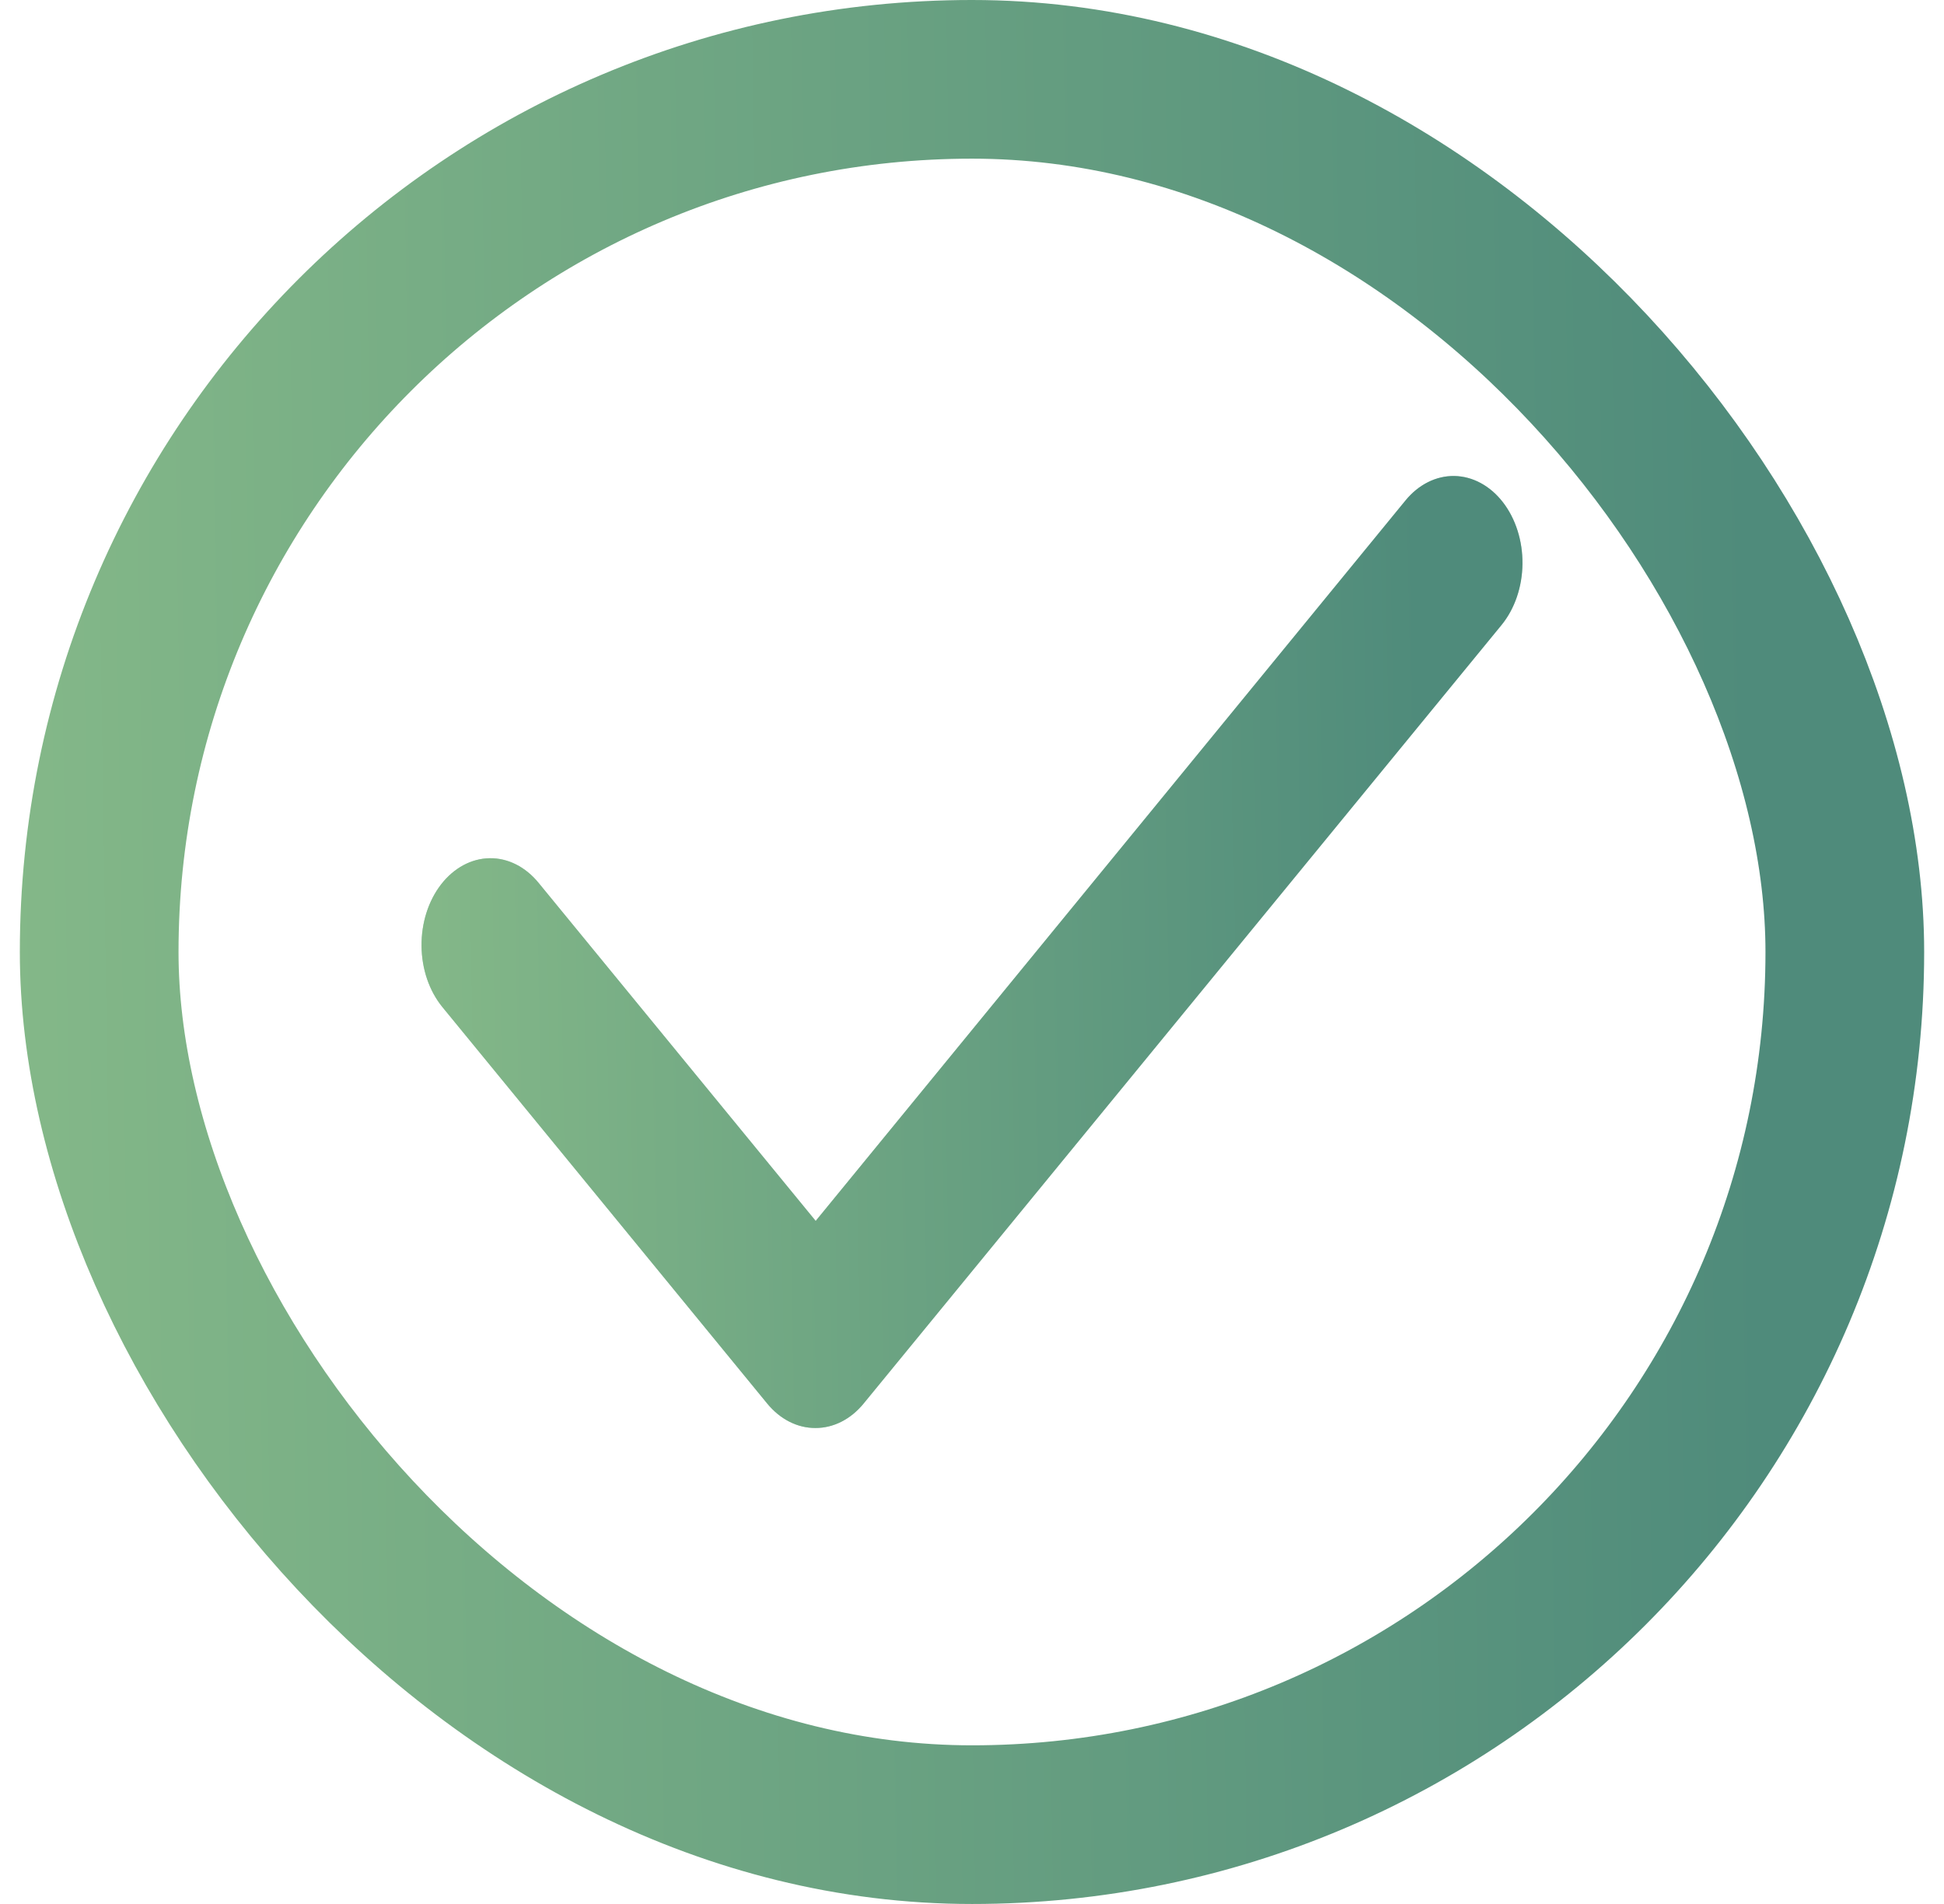
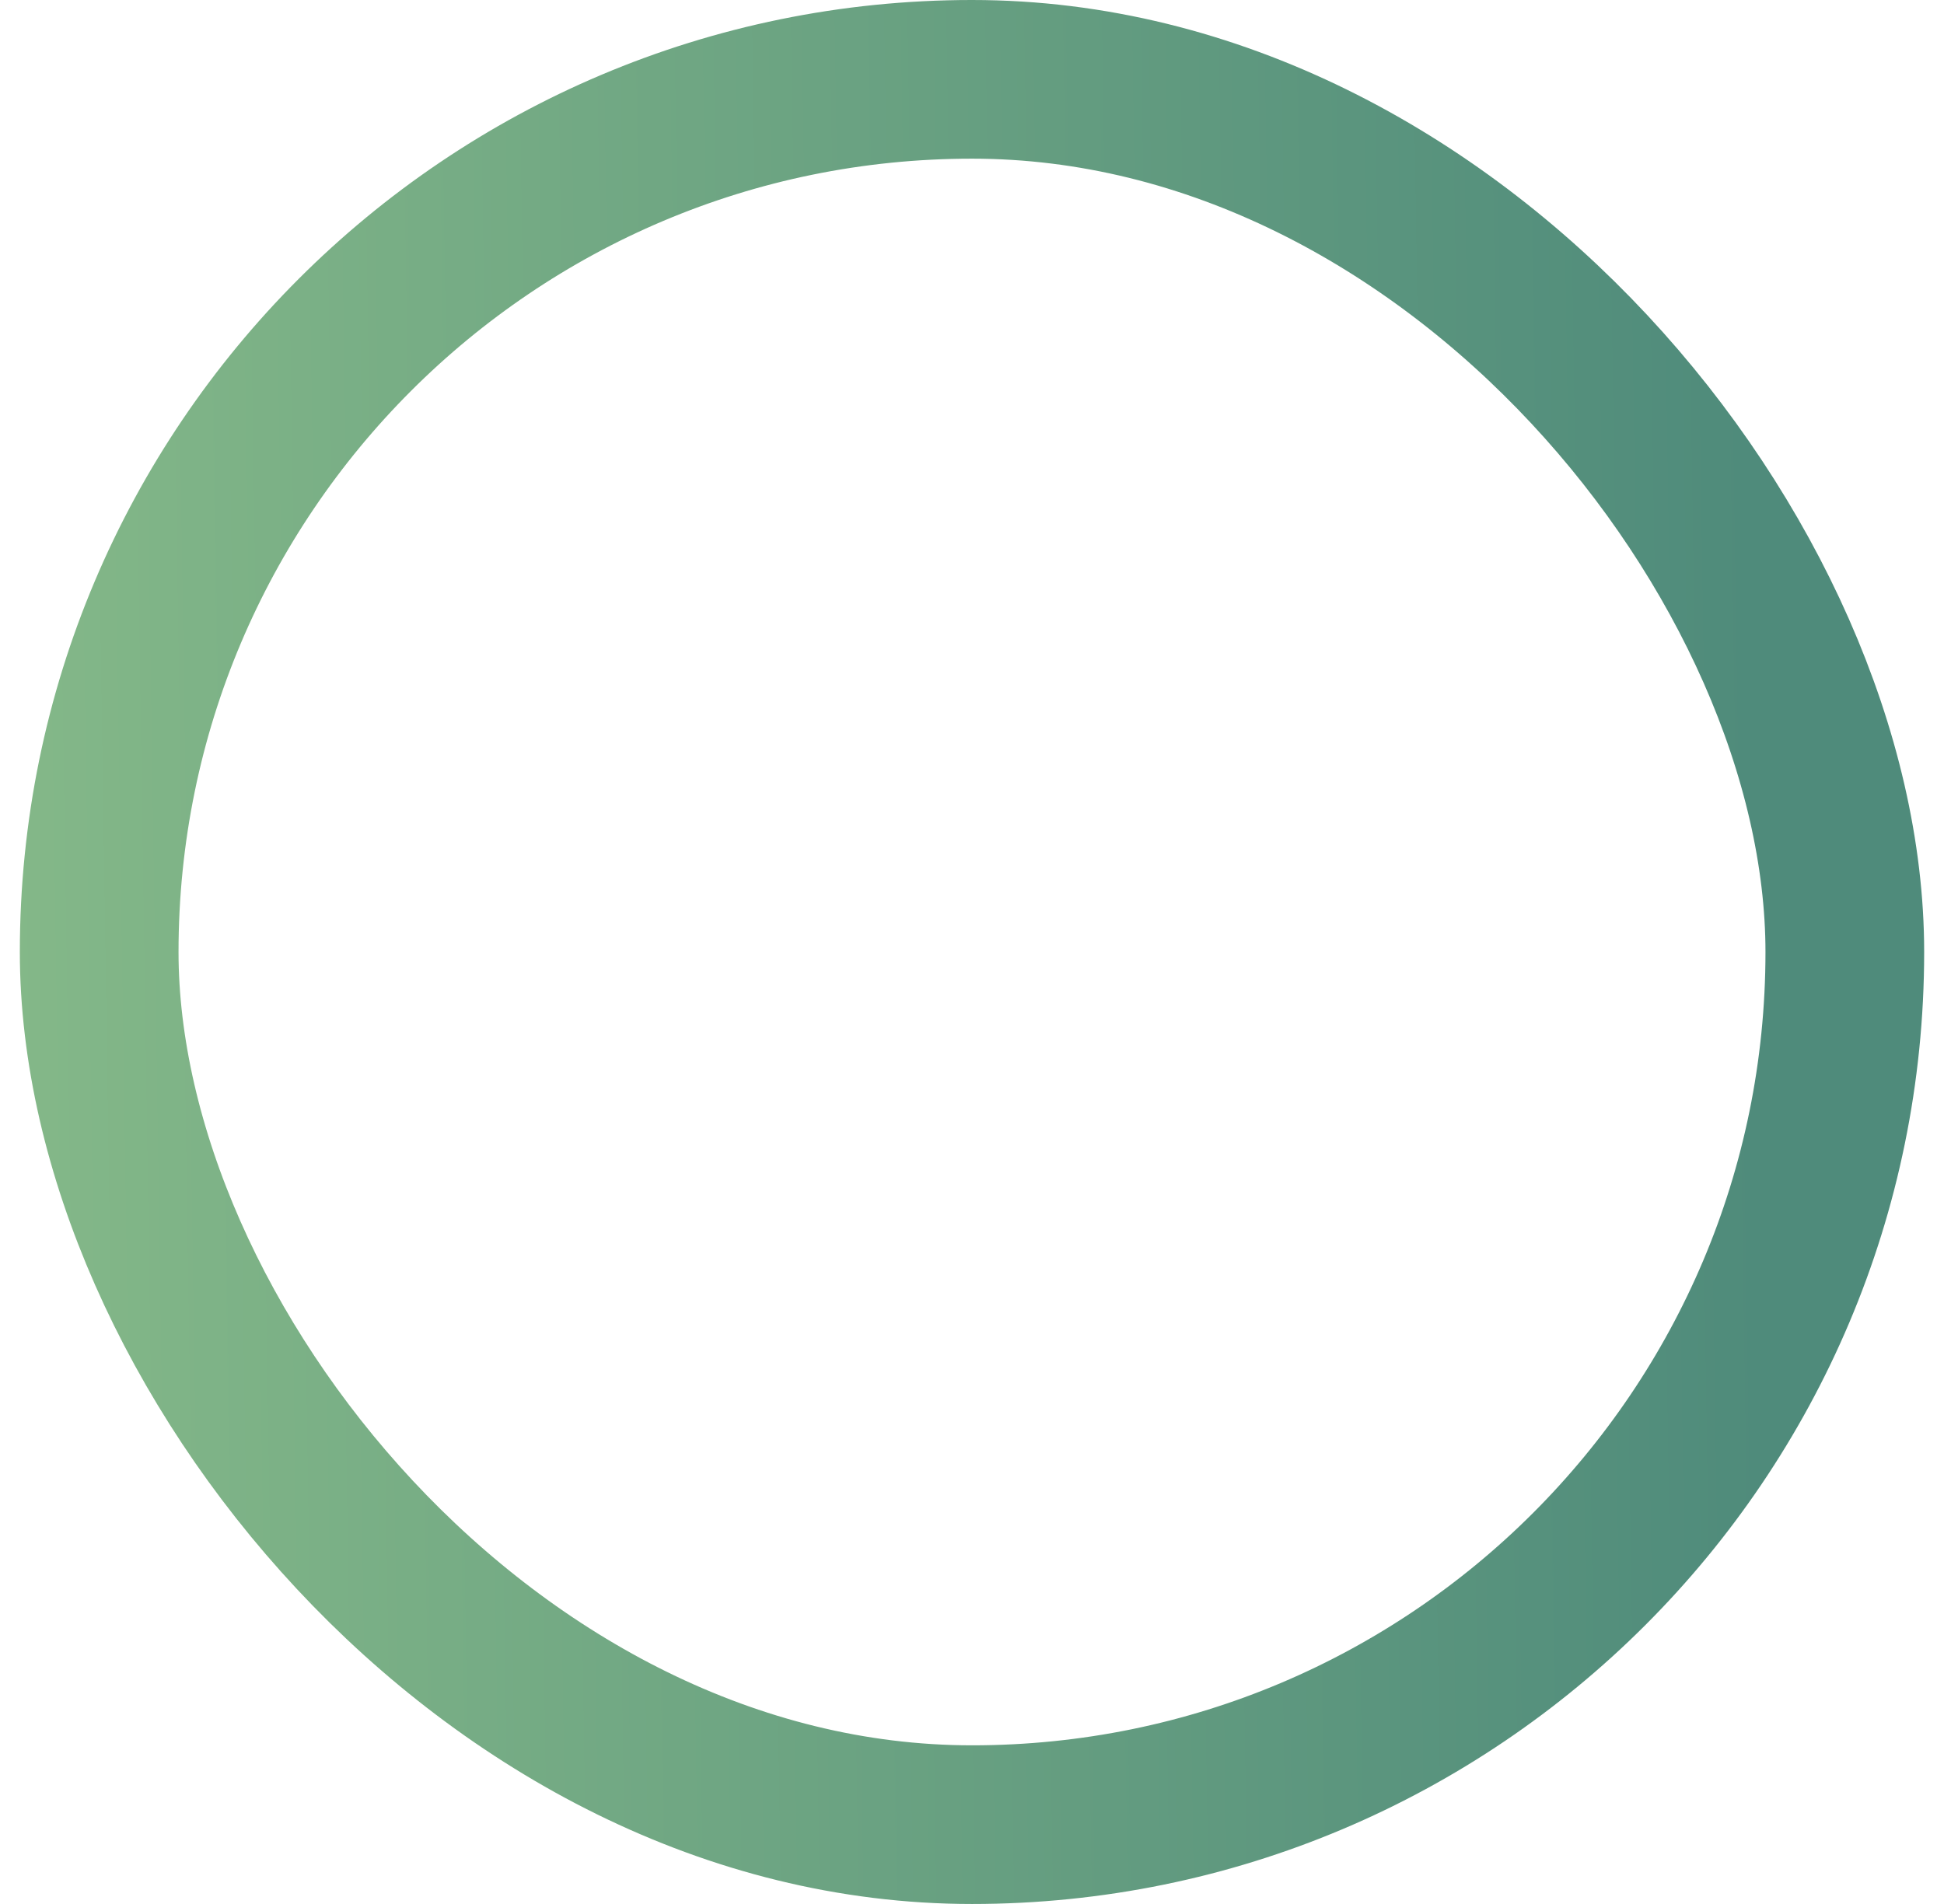
<svg xmlns="http://www.w3.org/2000/svg" width="49" height="48" viewBox="0 0 49 48" fill="none">
  <rect x="2.5" y="2" width="44" height="44" rx="22" stroke="url(#paint0_linear_802_4943)" stroke-width="4" />
-   <path d="M20.553 36C20.1 36.002 19.665 35.782 19.339 35.385L11.149 25.386C10.985 25.185 10.855 24.946 10.765 24.683C10.675 24.419 10.628 24.135 10.625 23.848C10.62 23.268 10.797 22.71 11.119 22.295C11.441 21.88 11.881 21.643 12.342 21.636C12.802 21.629 13.246 21.853 13.576 22.258L20.56 30.78L35.423 12.621C35.753 12.216 36.197 11.993 36.658 12C37.12 12.008 37.559 12.245 37.881 12.66C38.203 13.076 38.381 13.635 38.375 14.215C38.369 14.795 38.18 15.348 37.85 15.753L21.767 35.385C21.442 35.782 21.006 36.002 20.553 36Z" fill="#B3D7C8" />
-   <path d="M20.553 36C20.1 36.002 19.665 35.782 19.339 35.385L11.149 25.386C10.985 25.185 10.855 24.946 10.765 24.683C10.675 24.419 10.628 24.135 10.625 23.848C10.62 23.268 10.797 22.71 11.119 22.295C11.441 21.88 11.881 21.643 12.342 21.636C12.802 21.629 13.246 21.853 13.576 22.258L20.56 30.78L35.423 12.621C35.753 12.216 36.197 11.993 36.658 12C37.12 12.008 37.559 12.245 37.881 12.66C38.203 13.076 38.381 13.635 38.375 14.215C38.369 14.795 38.18 15.348 37.85 15.753L21.767 35.385C21.442 35.782 21.006 36.002 20.553 36Z" fill="url(#paint1_linear_802_4943)" />
  <defs>
    <linearGradient id="paint0_linear_802_4943" x1="-5.962" y1="5.86" x2="44.021" y2="5.094" gradientUnits="userSpaceOnUse">
      <stop stop-color="#8BBE8A" />
      <stop offset="1" stop-color="#4F8B7B" />
    </linearGradient>
    <linearGradient id="paint1_linear_802_4943" x1="6.889" y1="14.93" x2="35.783" y2="14.418" gradientUnits="userSpaceOnUse">
      <stop stop-color="#8BBE8A" />
      <stop offset="1" stop-color="#4F8B7B" />
    </linearGradient>
  </defs>
</svg>